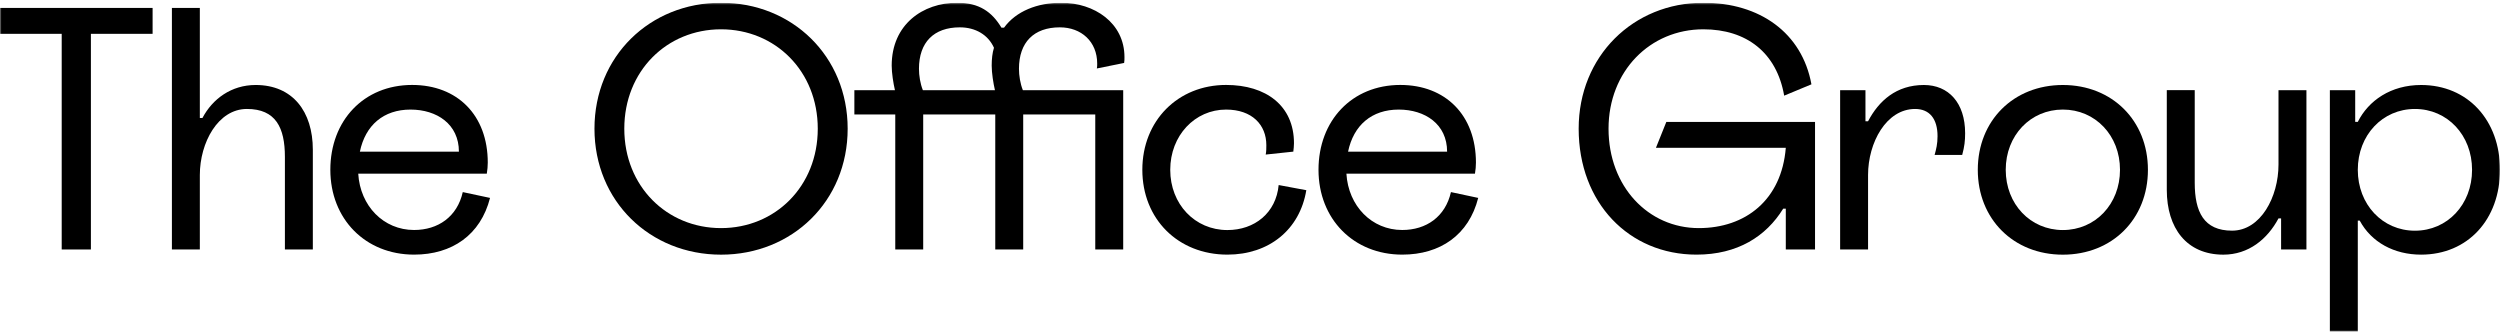
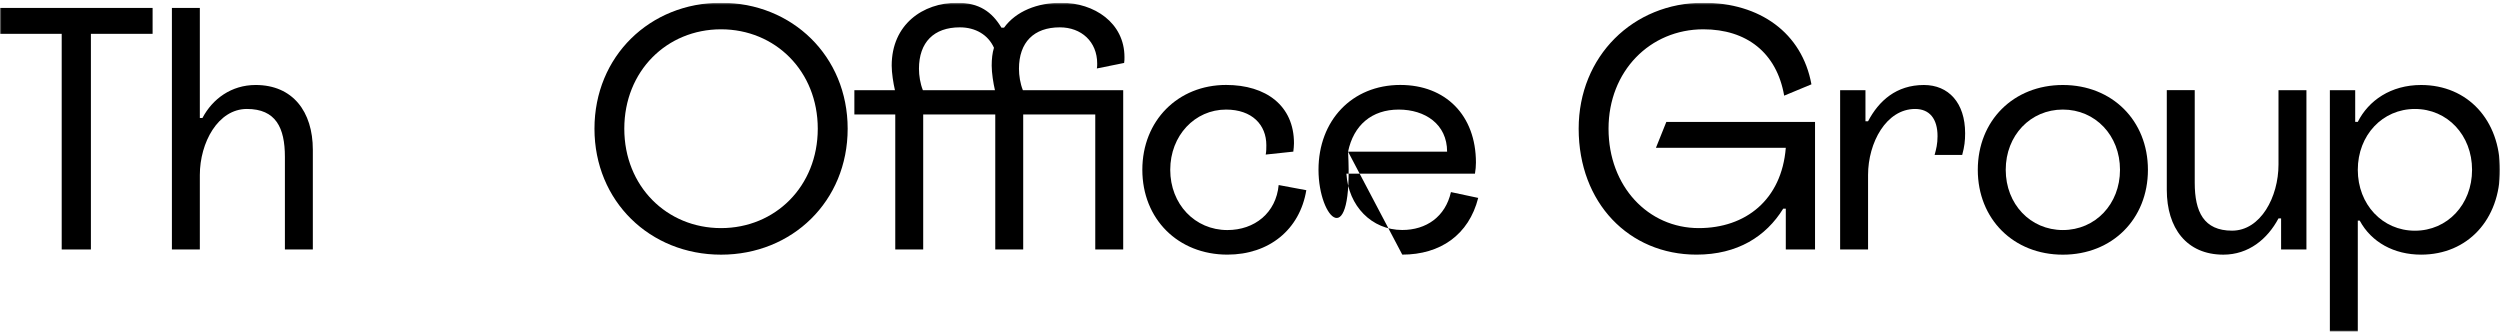
<svg xmlns="http://www.w3.org/2000/svg" width="784" height="105" viewBox="0 0 784 105" fill="none">
  <g clip-path="url(#clip0_4728_15872)">
    <mask id="mask0_4728_15872" style="mask-type:luminance" maskUnits="userSpaceOnUse" x="0" y="0" width="784" height="105">
      <path d="M784 0.86H0V104.018H784V0.86Z" fill="white" />
    </mask>
    <g mask="url(#mask0_4728_15872)">
      <path d="M0 2.487V10.608H19.349V78.237H28.506V10.608H47.855V2.487H0Z" fill="black" />
      <path d="M98.105 46.961V78.237H89.345V49.192C89.345 40.049 86.491 34.169 77.428 34.169C68.365 34.169 62.668 44.73 62.668 54.884V78.237H53.908V2.487H62.668V37.005H63.484C66.641 31.01 72.546 26.652 80.177 26.652C91.791 26.652 98.105 34.983 98.105 46.961Z" fill="black" />
-       <path d="M112.856 47.563H143.913C143.913 38.931 136.992 34.364 128.745 34.364C120.288 34.364 114.591 39.243 112.856 47.563ZM129.863 79.85C114.591 79.85 103.594 68.684 103.594 53.244C103.594 37.815 114.078 26.639 129.246 26.639C143.4 26.639 152.965 36.084 152.965 51.003C152.965 52.118 152.86 53.234 152.662 54.454H112.343C112.95 64.608 120.288 72.125 129.853 72.125C137.39 72.125 143.39 67.965 145.125 60.24L153.676 62.064C150.728 73.657 141.769 79.85 129.863 79.85Z" fill="black" />
      <path d="M195.78 40.361C195.78 58.438 209.119 71.533 226.116 71.533C243.113 71.533 256.452 58.438 256.452 40.361C256.452 22.284 243.113 9.19 226.116 9.19C209.119 9.19 195.78 22.284 195.78 40.361ZM265.828 40.361C265.828 63.109 248.423 79.863 226.127 79.863C203.83 79.863 186.425 63.109 186.425 40.361C186.425 17.613 203.83 0.86 226.127 0.86C248.423 0.86 265.828 17.613 265.828 40.361Z" fill="black" />
      <path d="M312.012 28.278C311.498 26.047 310.996 22.899 310.996 20.564C310.996 18.531 311.194 16.602 311.707 14.976C309.879 10.91 305.905 8.575 301.012 8.575C292.871 8.575 288.187 13.245 288.187 21.575C288.187 23.712 288.595 26.245 289.41 28.278H312.012ZM314.864 8.679C318.627 3.497 325.35 0.86 332.783 0.86C343.16 0.86 352.633 7.157 352.633 17.916C352.633 18.52 352.633 19.135 352.527 19.74L343.978 21.471C344.081 20.96 344.081 20.459 344.081 19.948C344.081 13.047 339.096 8.575 332.372 8.575C324.231 8.575 319.547 13.245 319.547 21.575C319.547 23.712 319.955 26.245 320.77 28.278H352.236V78.236H343.475V35.889H320.876V78.226H312.115V35.889H289.515V78.226H280.755V35.889H267.93V28.278H280.652C280.138 26.047 279.636 22.899 279.636 20.564C279.636 7.668 289.41 0.86 300.197 0.86C307.024 0.86 311.091 3.706 314.049 8.679H314.864Z" fill="black" />
      <path d="M409.658 59.646C407.618 72.031 397.95 79.85 384.913 79.85C369.442 79.85 358.236 68.684 358.236 53.244C358.236 37.815 369.432 26.639 384.505 26.639C397.029 26.639 405.79 33.134 405.79 44.915C405.79 45.832 405.684 46.645 405.581 47.552L396.926 48.47C397.124 47.552 397.124 46.437 397.124 45.53C397.124 39.129 392.639 34.364 384.495 34.364C374.721 34.364 366.987 42.486 366.987 53.255C366.987 64.024 374.721 72.145 384.903 72.145C393.454 72.145 400.175 66.766 400.99 58.03L409.658 59.646Z" fill="black" />
-       <path d="M422.754 47.563H453.812C453.812 38.931 446.893 34.364 438.643 34.364C430.186 34.364 424.479 39.243 422.754 47.563ZM439.752 79.85C424.479 79.85 413.482 68.684 413.482 53.244C413.482 37.815 423.968 26.639 439.135 26.639C453.288 26.639 462.854 36.084 462.854 51.003C462.854 52.118 462.748 53.234 462.549 54.454H422.233C422.839 64.608 430.176 72.125 439.741 72.125C447.279 72.125 453.278 67.965 455.014 60.24L463.566 62.064C460.628 73.657 451.669 79.85 439.752 79.85Z" fill="black" />
+       <path d="M422.754 47.563H453.812C453.812 38.931 446.893 34.364 438.643 34.364C430.186 34.364 424.479 39.243 422.754 47.563ZC424.479 79.85 413.482 68.684 413.482 53.244C413.482 37.815 423.968 26.639 439.135 26.639C453.288 26.639 462.854 36.084 462.854 51.003C462.854 52.118 462.748 53.234 462.549 54.454H422.233C422.839 64.608 430.176 72.125 439.741 72.125C447.279 72.125 453.278 67.965 455.014 60.24L463.566 62.064C460.628 73.657 451.669 79.85 439.752 79.85Z" fill="black" />
      <path d="M495.07 40.361C495.07 17.613 512.171 0.86 534.165 0.86C551.884 0.86 565.117 10.305 568.065 26.444L559.516 29.998C557.174 16.498 547.701 9.19 534.165 9.19C517.471 9.19 504.437 22.284 504.437 40.361C504.437 58.439 516.855 71.533 532.744 71.533C547.4 71.533 558.711 62.703 560.026 46.356H519.299L522.562 38.234H569.194V78.236H560.026V65.434H559.211C553.819 74.17 544.859 79.852 532.032 79.852C510.843 79.852 495.07 63.61 495.07 40.361Z" fill="black" />
      <path d="M585.824 54.876V78.228H577.065V28.281H585.009V38.029H585.824C589.181 31.628 594.68 26.655 603.335 26.655C611.069 26.655 616.265 32.243 616.265 41.782C616.265 44.117 616.067 45.941 615.345 48.59H606.69C607.203 46.765 607.611 45.139 607.611 42.699C607.611 37.216 605.07 34.171 600.585 34.171C591.533 34.171 585.824 44.722 585.824 54.876Z" fill="black" />
      <path d="M646.913 72.14C657.095 72.14 664.832 64.019 664.832 53.249C664.832 42.48 657.095 34.359 646.913 34.359C636.731 34.359 628.997 42.48 628.997 53.249C628.997 64.019 636.731 72.14 646.913 72.14ZM646.913 26.655C662.384 26.655 673.59 37.82 673.59 53.26C673.59 68.689 662.394 79.865 646.913 79.865C631.442 79.865 620.236 68.7 620.236 53.26C620.236 37.82 631.432 26.655 646.913 26.655Z" fill="black" />
      <path d="M679.506 59.542V28.267H688.267V57.311C688.267 66.454 691.121 72.334 699.975 72.334C708.934 72.334 714.536 61.773 714.536 51.619V28.277H723.296V78.235H715.351V68.487H714.536C711.075 74.982 705.169 79.861 697.226 79.861C685.726 79.851 679.506 71.531 679.506 59.542Z" fill="black" />
      <path d="M757.323 72.349C767.505 72.349 775.239 64.123 775.239 53.26C775.239 42.397 767.505 34.171 757.323 34.171C747.141 34.171 739.405 42.397 739.405 53.26C739.405 64.123 747.141 72.349 757.323 72.349ZM759.255 79.855C750.809 79.855 743.68 75.997 740.011 69.19H739.405V104.02H730.646V28.281H738.59V38.227H739.405C742.76 31.523 749.785 26.655 759.255 26.655C773.911 26.655 784 37.726 784 53.26C784 68.793 773.921 79.855 759.255 79.855Z" fill="black" />
    </g>
  </g>
  <defs>
    <clipPath id="clip0_4728_15872">
      <rect width="784" height="103.158" fill="white" transform="translate(0 0.86)" />
    </clipPath>
  </defs>
</svg>